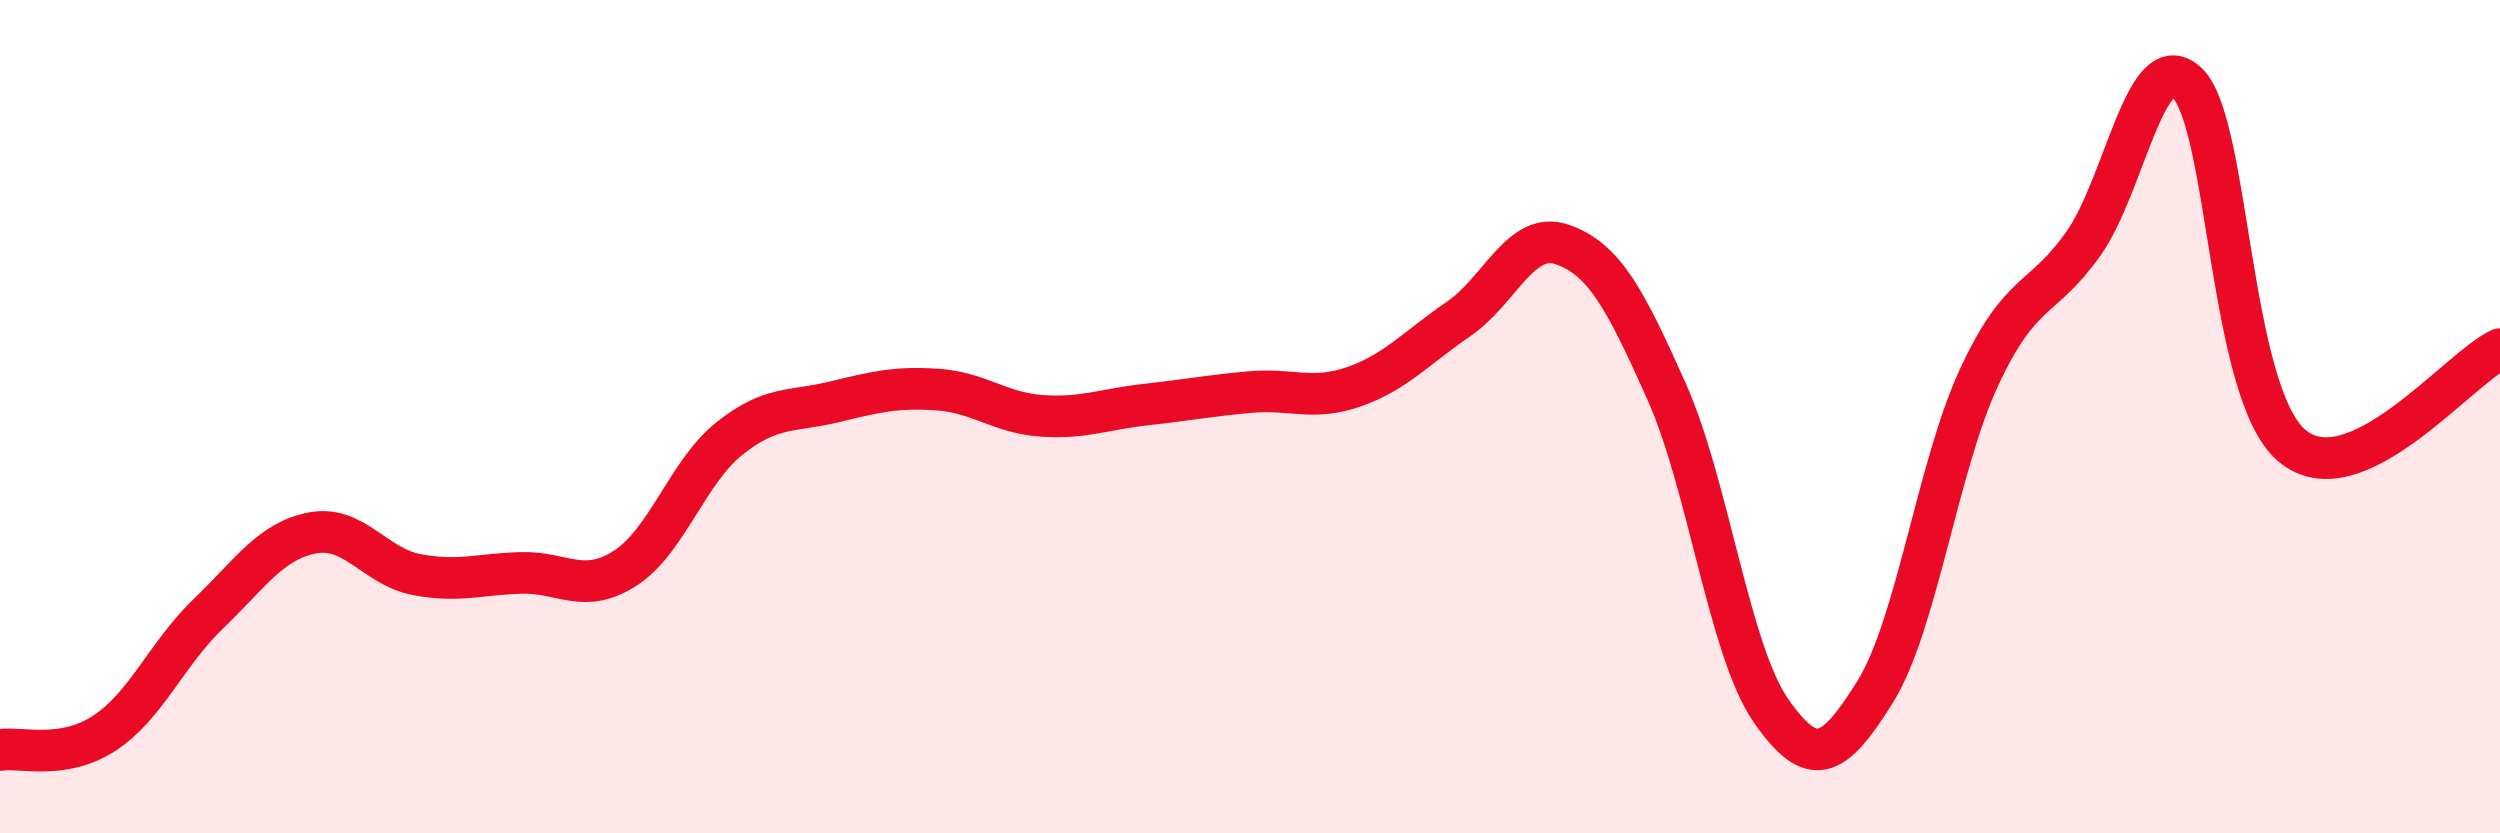
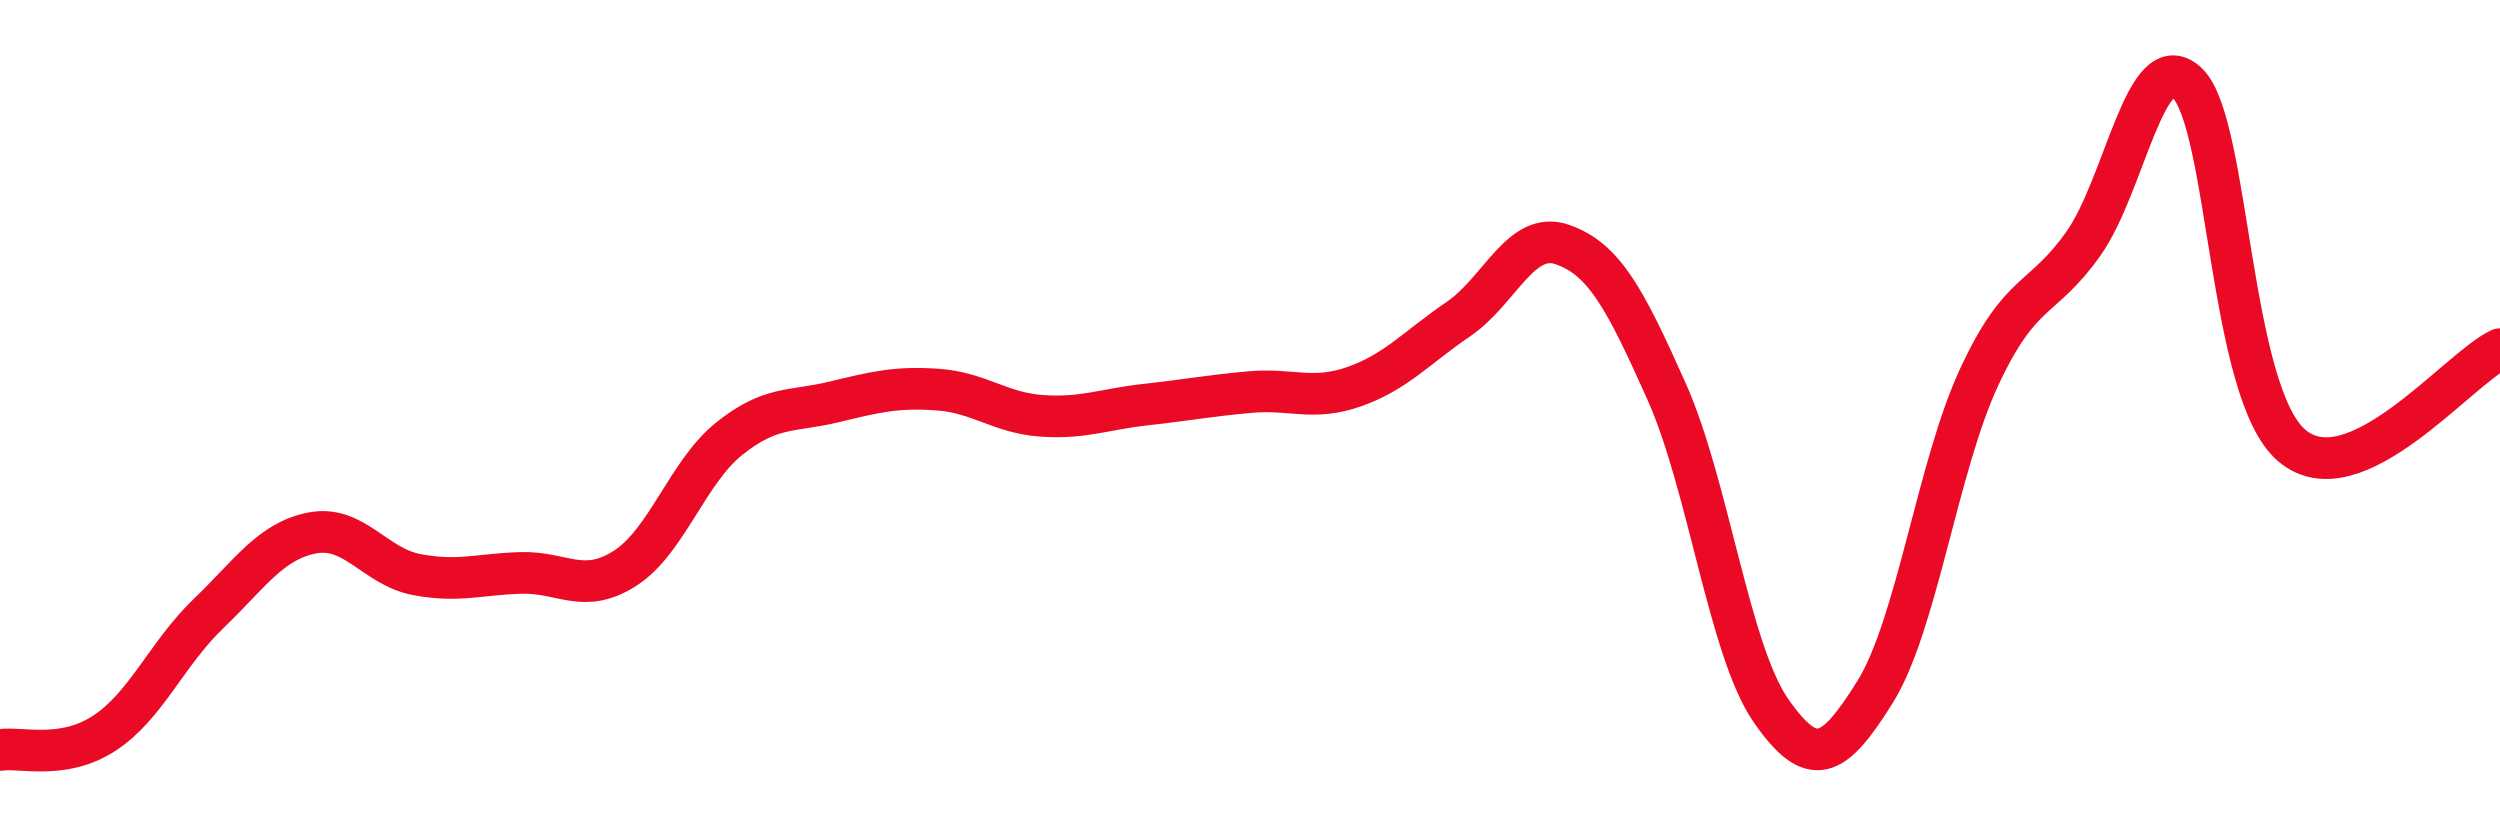
<svg xmlns="http://www.w3.org/2000/svg" width="60" height="20" viewBox="0 0 60 20">
-   <path d="M 0,18 C 0.5,17.92 1.5,18.25 2.5,17.6 C 3.5,16.95 4,15.69 5,14.73 C 6,13.77 6.5,12.98 7.5,12.79 C 8.5,12.6 9,13.6 10,13.79 C 11,13.98 11.5,13.78 12.5,13.75 C 13.5,13.72 14,14.28 15,13.64 C 16,13 16.5,11.33 17.5,10.53 C 18.5,9.73 19,9.89 20,9.65 C 21,9.41 21.5,9.28 22.5,9.35 C 23.5,9.42 24,9.91 25,9.98 C 26,10.05 26.5,9.82 27.5,9.71 C 28.5,9.6 29,9.5 30,9.41 C 31,9.32 31.5,9.63 32.5,9.28 C 33.5,8.93 34,8.34 35,7.66 C 36,6.98 36.5,5.52 37.5,5.87 C 38.5,6.22 39,7.16 40,9.4 C 41,11.64 41.5,15.61 42.5,17.05 C 43.5,18.49 44,18.21 45,16.61 C 46,15.01 46.5,11.2 47.5,9.05 C 48.5,6.9 49,7.26 50,5.85 C 51,4.44 51.5,1.03 52.5,2 C 53.5,2.97 53.5,9.41 55,10.69 C 56.5,11.97 59,8.84 60,8.38L60 20L0 20Z" fill="#EB0A25" opacity="0.1" stroke-linecap="round" stroke-linejoin="round" />
  <path d="M 0,18 C 0.5,17.92 1.5,18.25 2.5,17.6 C 3.5,16.95 4,15.69 5,14.73 C 6,13.77 6.5,12.98 7.5,12.79 C 8.5,12.6 9,13.6 10,13.79 C 11,13.98 11.5,13.78 12.5,13.75 C 13.5,13.72 14,14.28 15,13.64 C 16,13 16.5,11.33 17.5,10.53 C 18.5,9.73 19,9.89 20,9.65 C 21,9.41 21.5,9.28 22.5,9.35 C 23.5,9.42 24,9.91 25,9.98 C 26,10.05 26.5,9.82 27.5,9.71 C 28.5,9.6 29,9.5 30,9.41 C 31,9.32 31.5,9.63 32.5,9.28 C 33.5,8.93 34,8.34 35,7.66 C 36,6.98 36.5,5.52 37.5,5.87 C 38.5,6.22 39,7.16 40,9.4 C 41,11.64 41.5,15.61 42.5,17.05 C 43.5,18.49 44,18.21 45,16.61 C 46,15.01 46.5,11.2 47.5,9.05 C 48.5,6.9 49,7.26 50,5.85 C 51,4.44 51.5,1.03 52.5,2 C 53.5,2.97 53.5,9.41 55,10.69 C 56.5,11.97 59,8.84 60,8.38" stroke="#EB0A25" stroke-width="1" fill="none" stroke-linecap="round" stroke-linejoin="round" />
</svg>